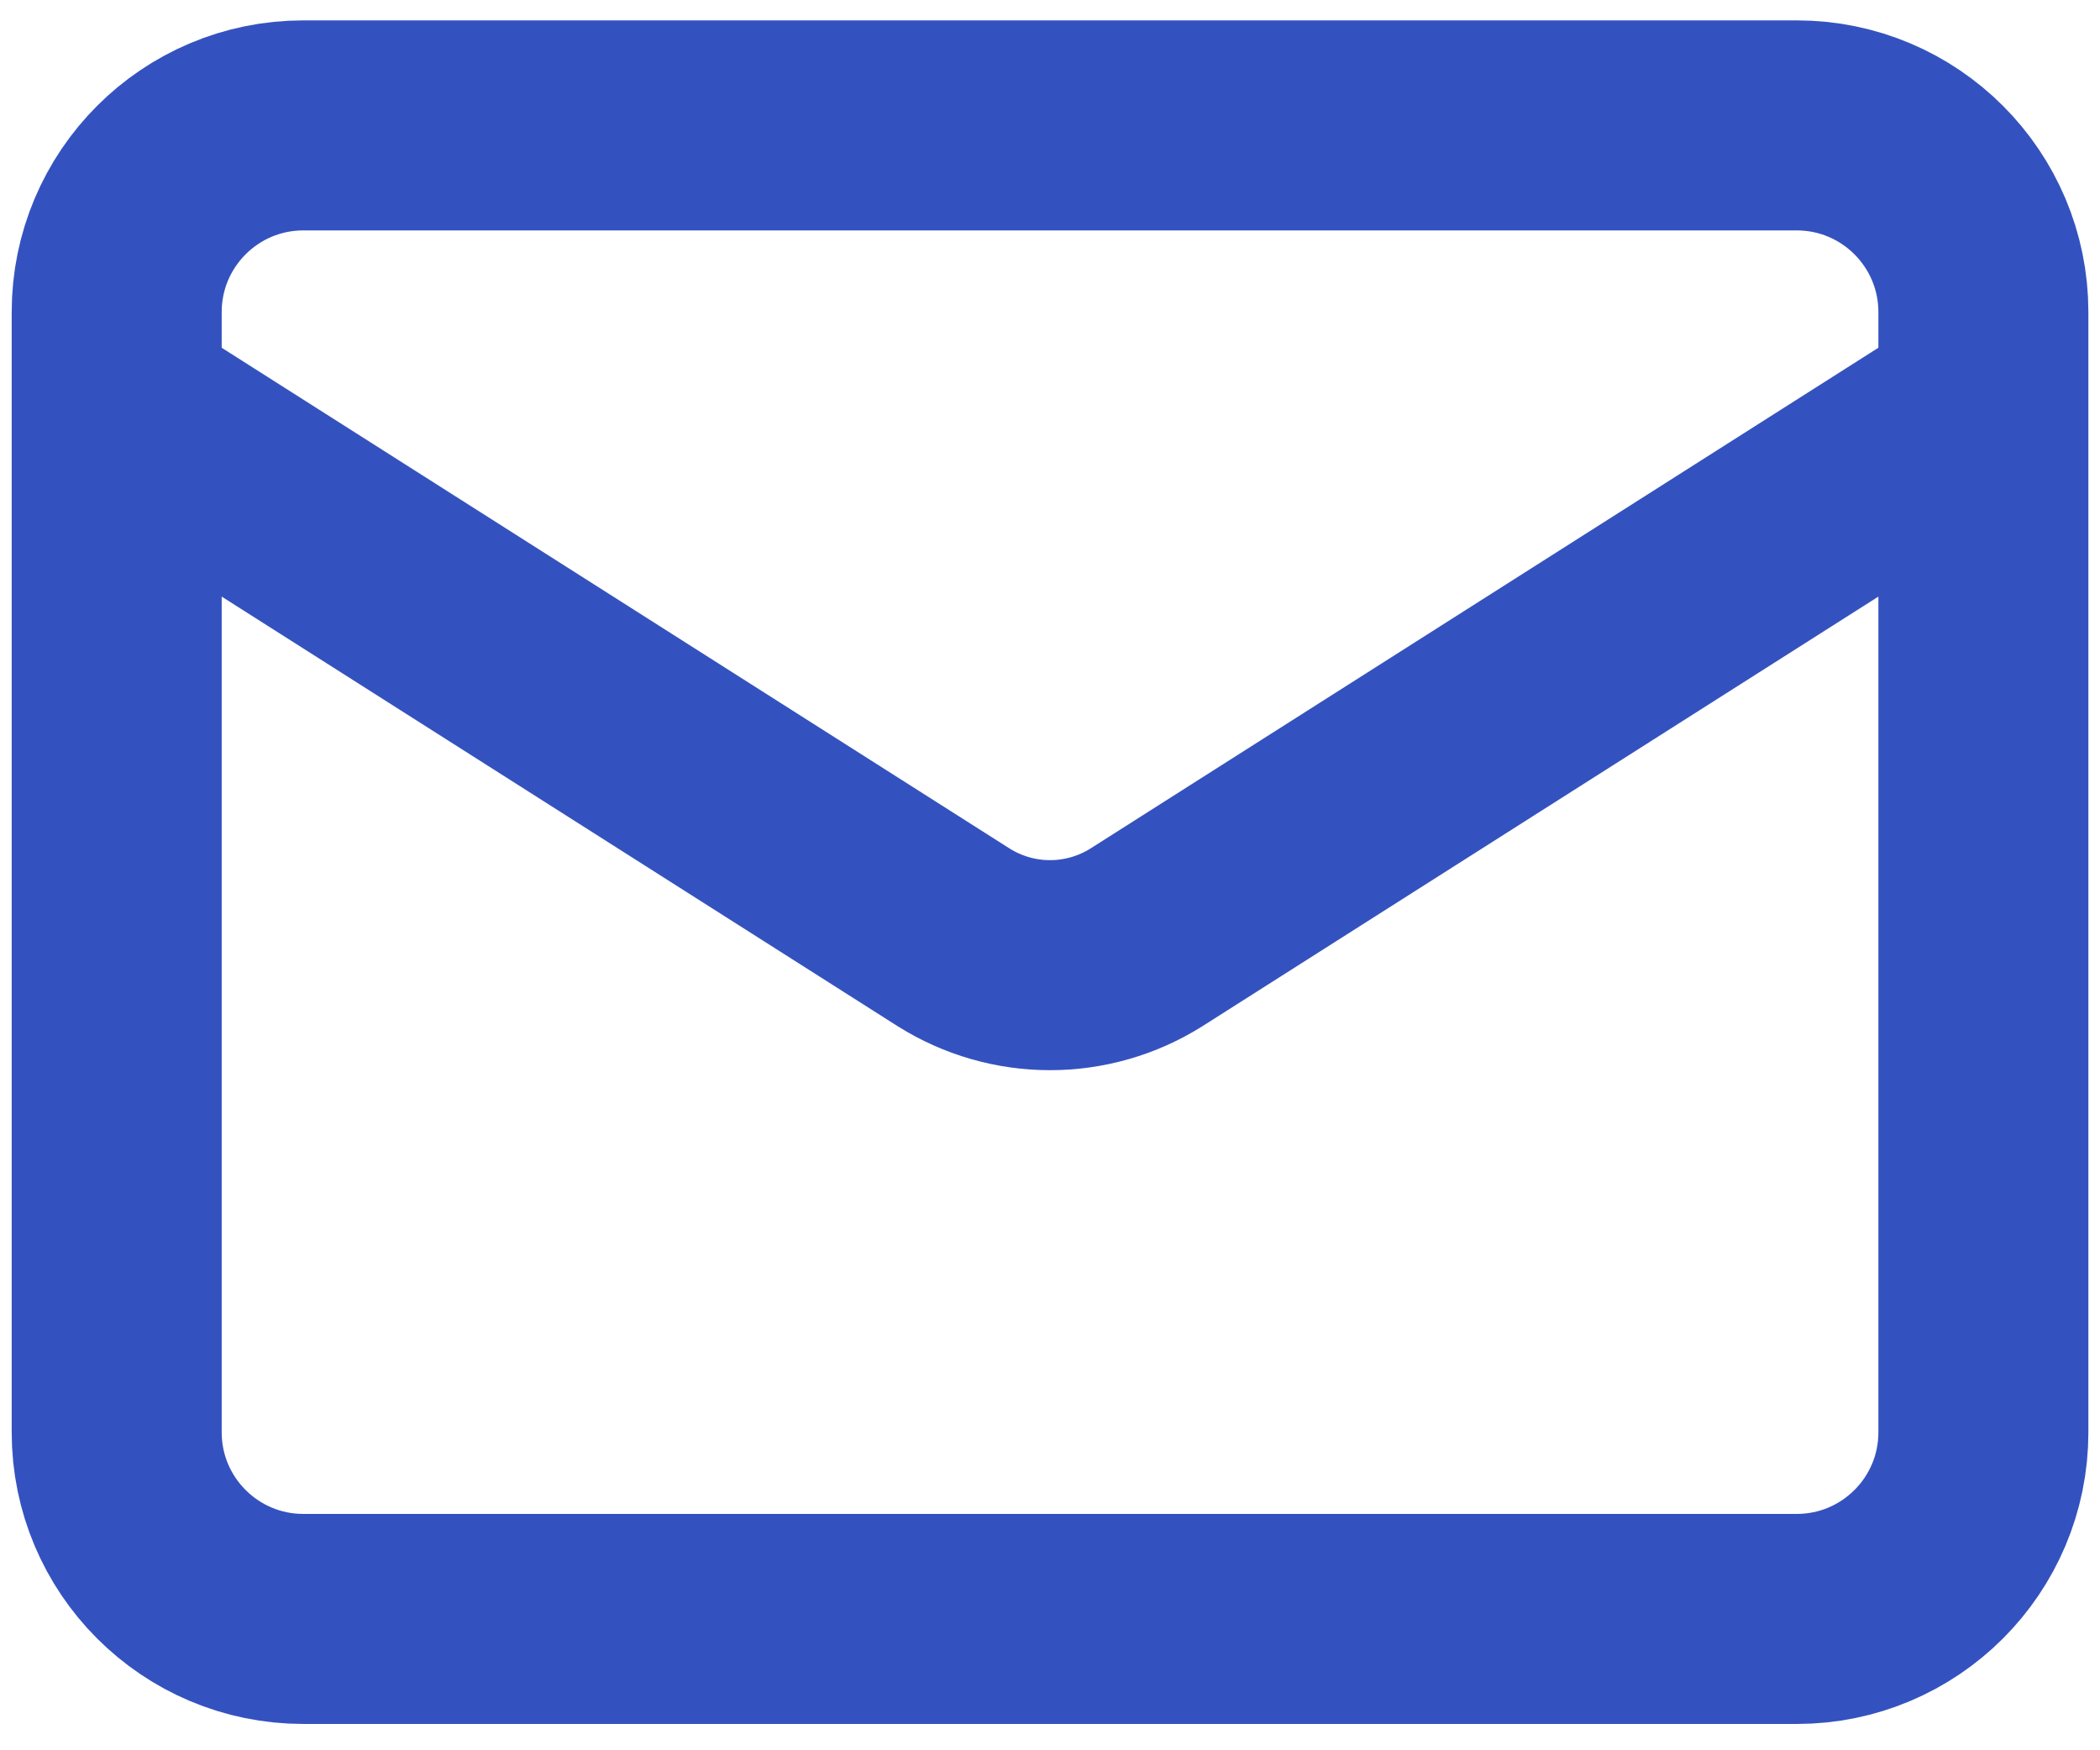
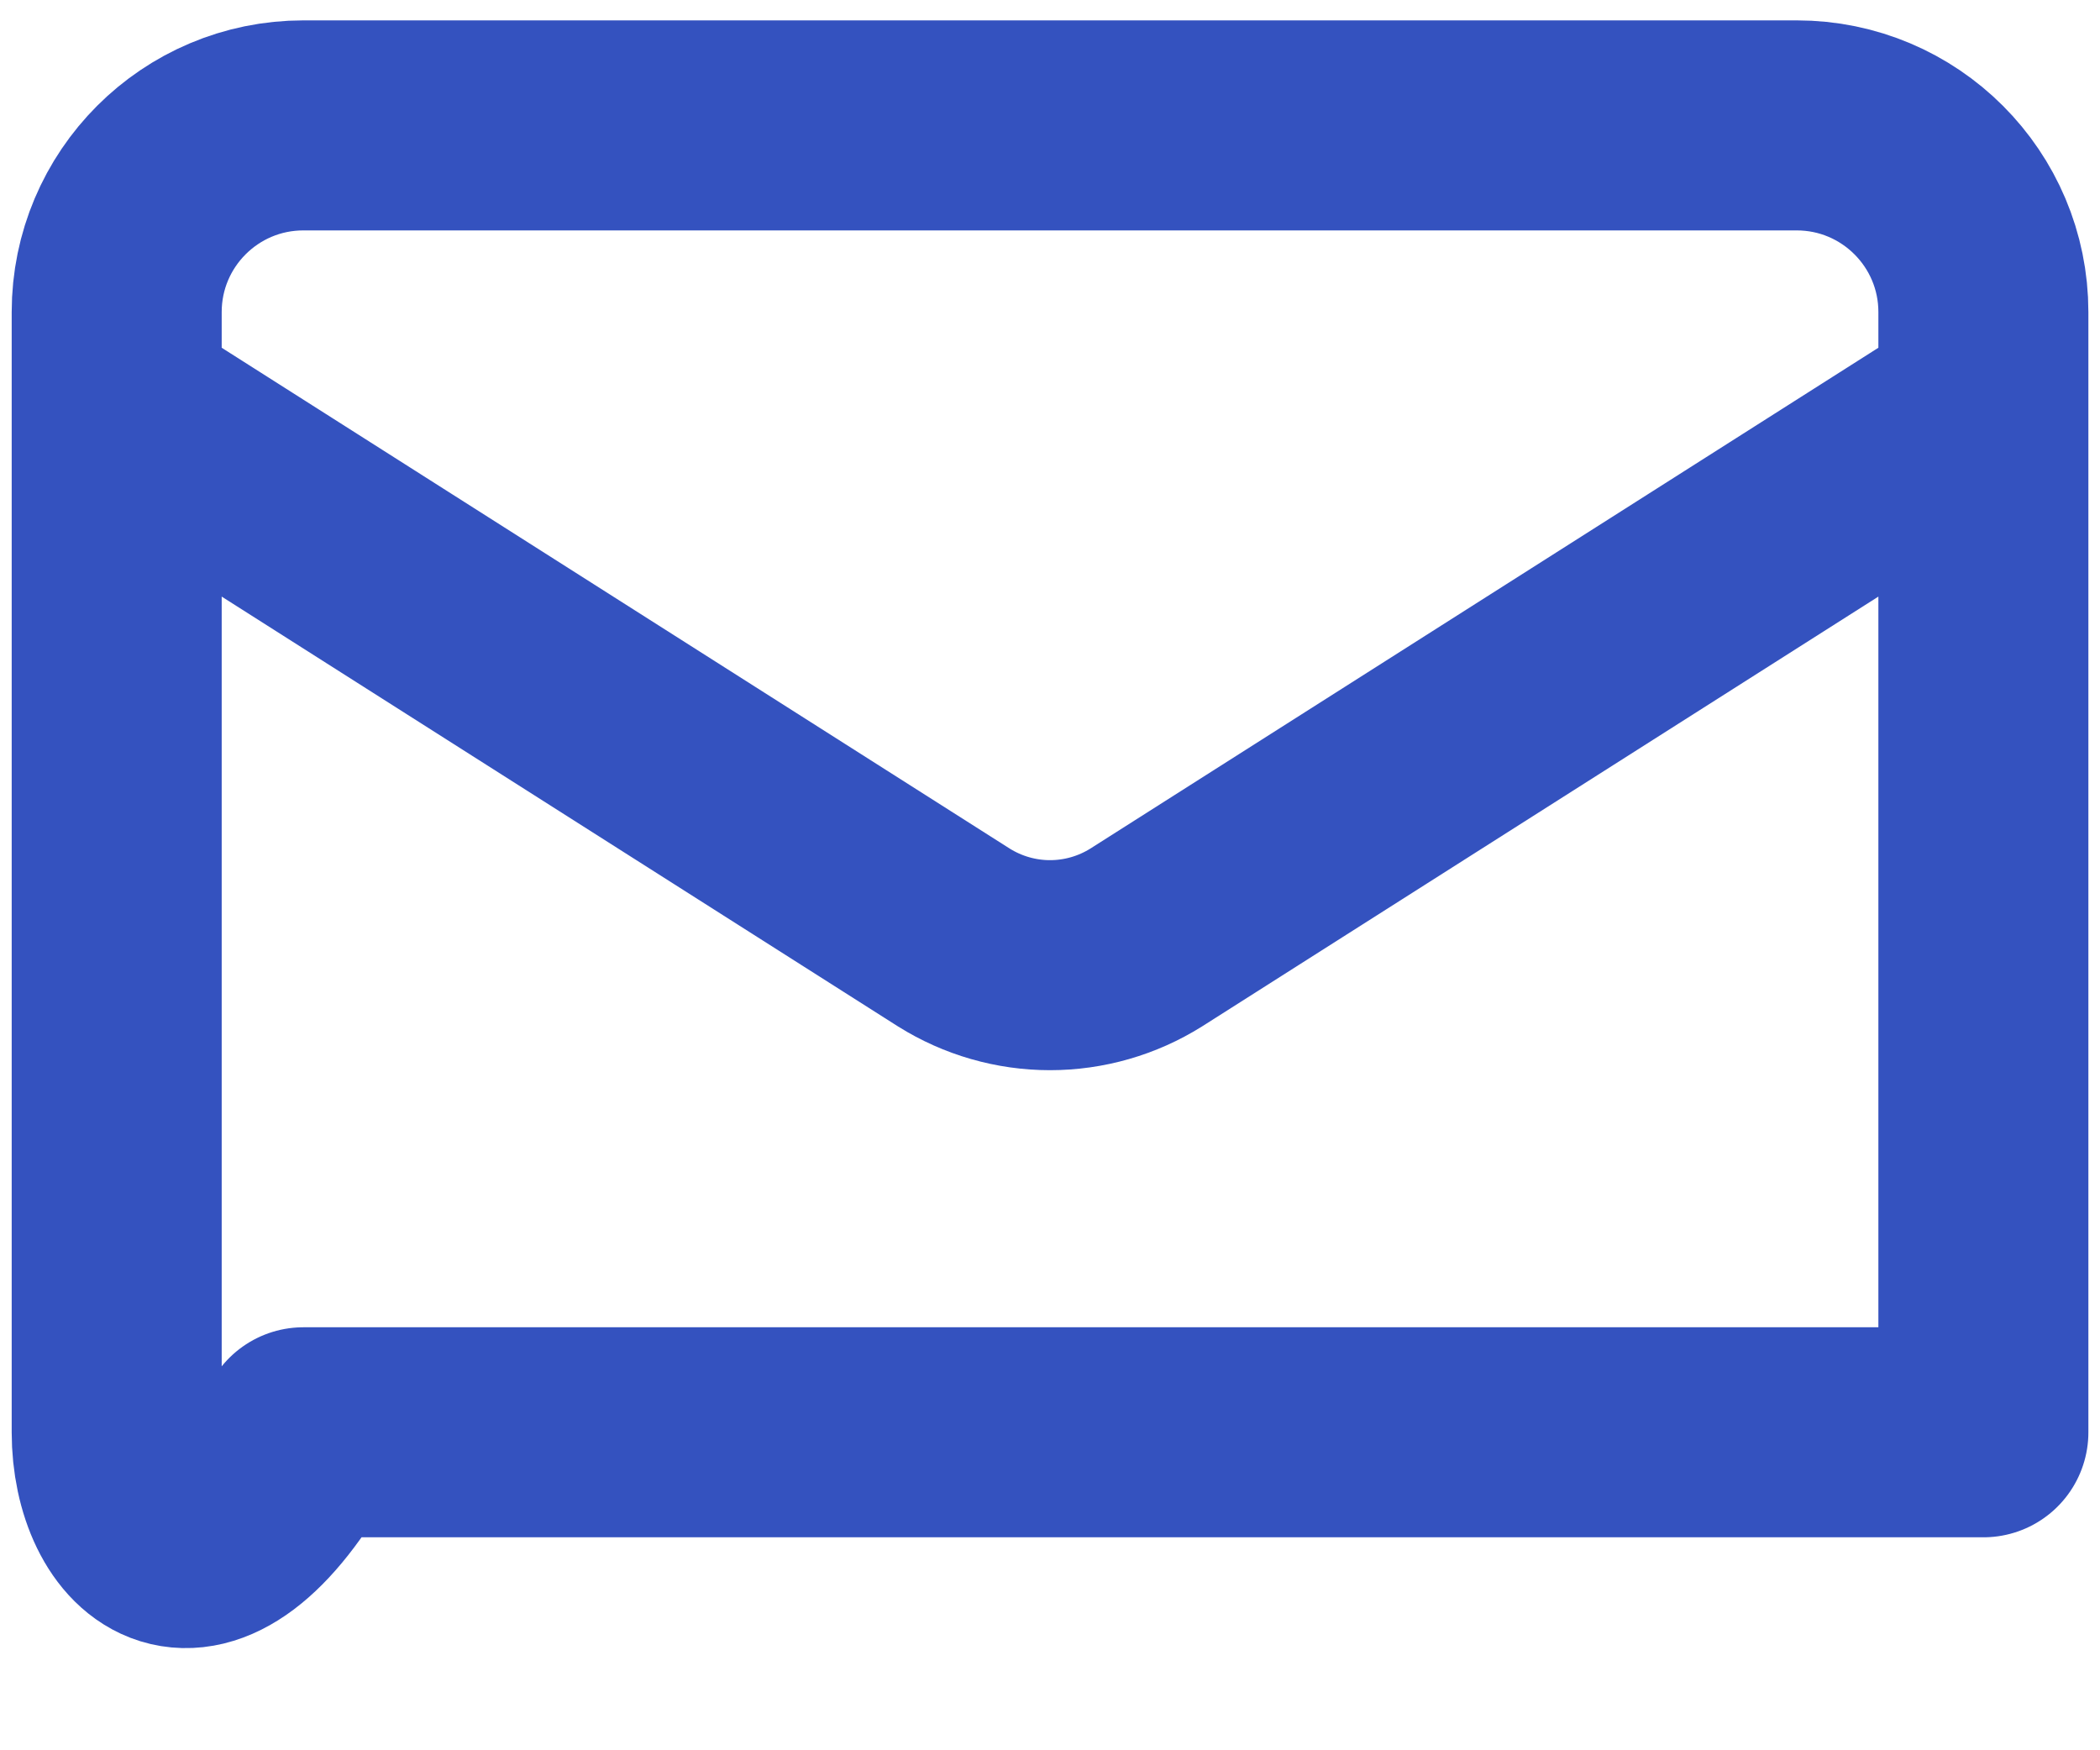
<svg xmlns="http://www.w3.org/2000/svg" width="30" height="25" viewBox="0 0 30 25" fill="none">
-   <path d="M28.334 5.791L16.374 13.391C15.962 13.649 15.486 13.786 15 13.786C14.515 13.786 14.039 13.649 13.627 13.391L1.667 5.791M4.334 1.791H25.667C27.14 1.791 28.334 2.985 28.334 4.458V20.458C28.334 21.93 27.14 23.124 25.667 23.124H4.334C2.861 23.124 1.667 21.93 1.667 20.458V4.458C1.667 2.985 2.861 1.791 4.334 1.791Z" stroke="#3452BF" stroke-width="3" stroke-linecap="round" stroke-linejoin="round" />
+   <path d="M28.334 5.791L16.374 13.391C15.962 13.649 15.486 13.786 15 13.786C14.515 13.786 14.039 13.649 13.627 13.391L1.667 5.791M4.334 1.791H25.667C27.14 1.791 28.334 2.985 28.334 4.458V20.458H4.334C2.861 23.124 1.667 21.93 1.667 20.458V4.458C1.667 2.985 2.861 1.791 4.334 1.791Z" stroke="#3452BF" stroke-width="3" stroke-linecap="round" stroke-linejoin="round" />
</svg>